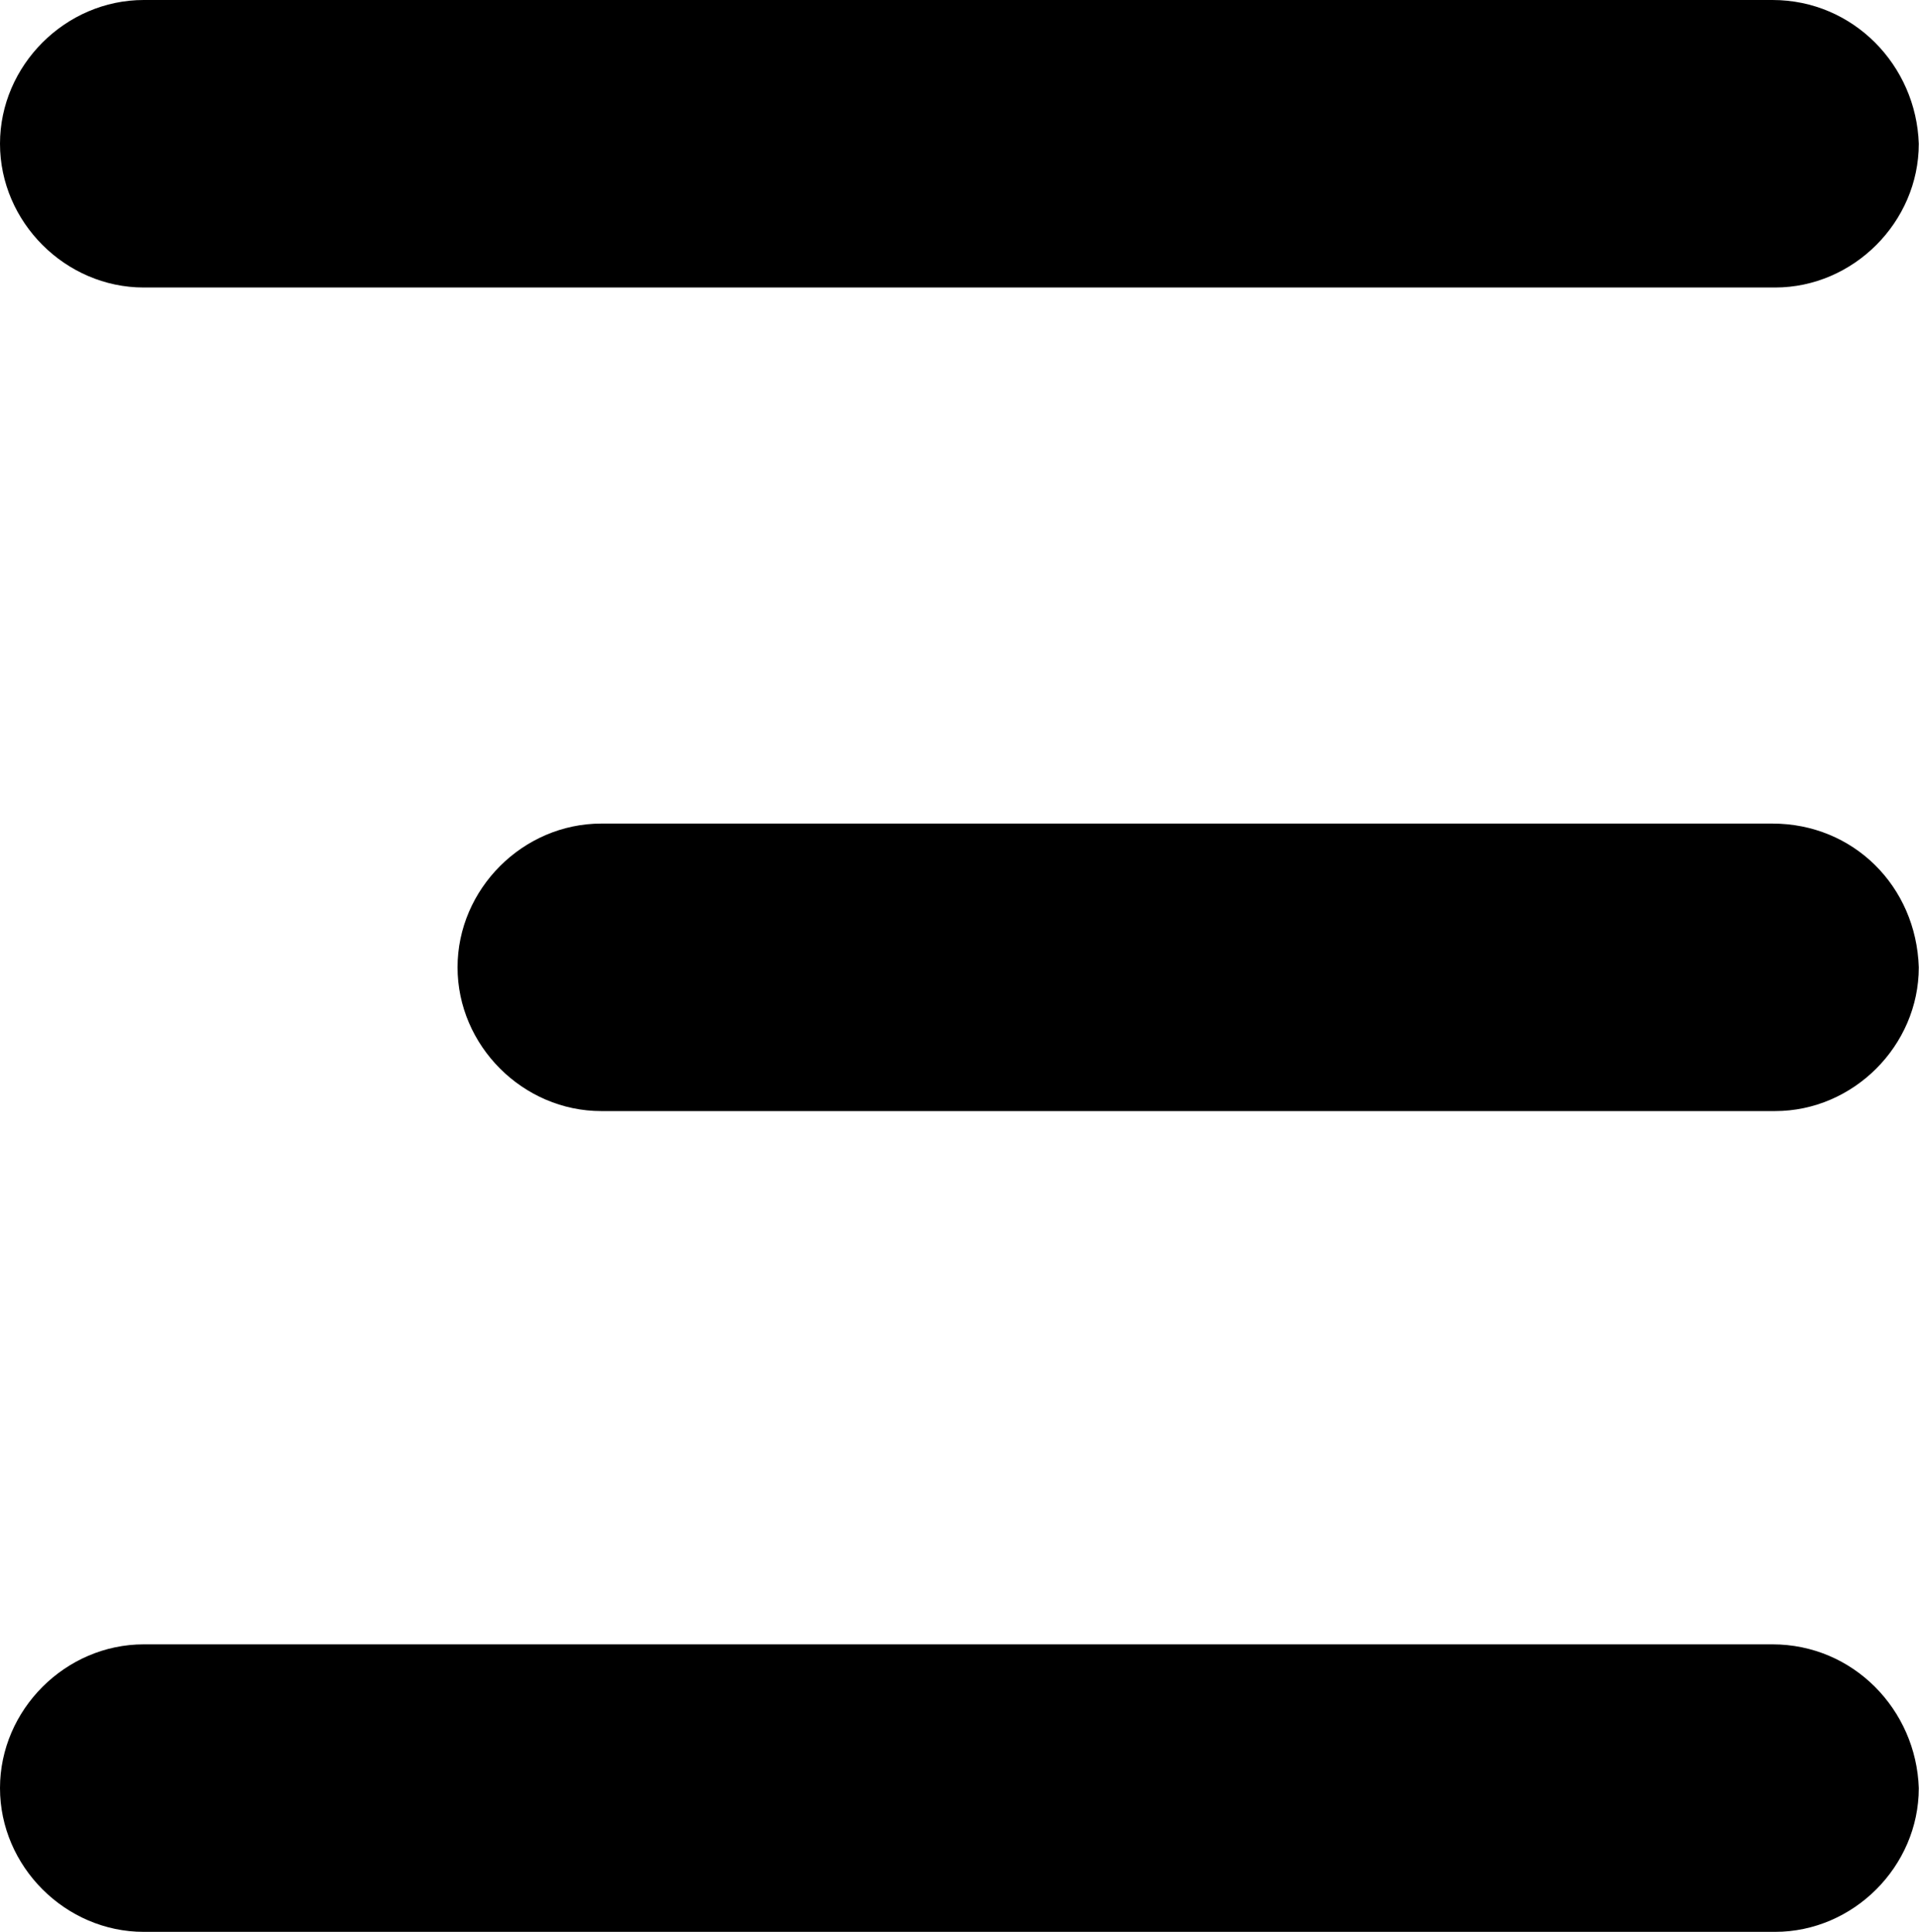
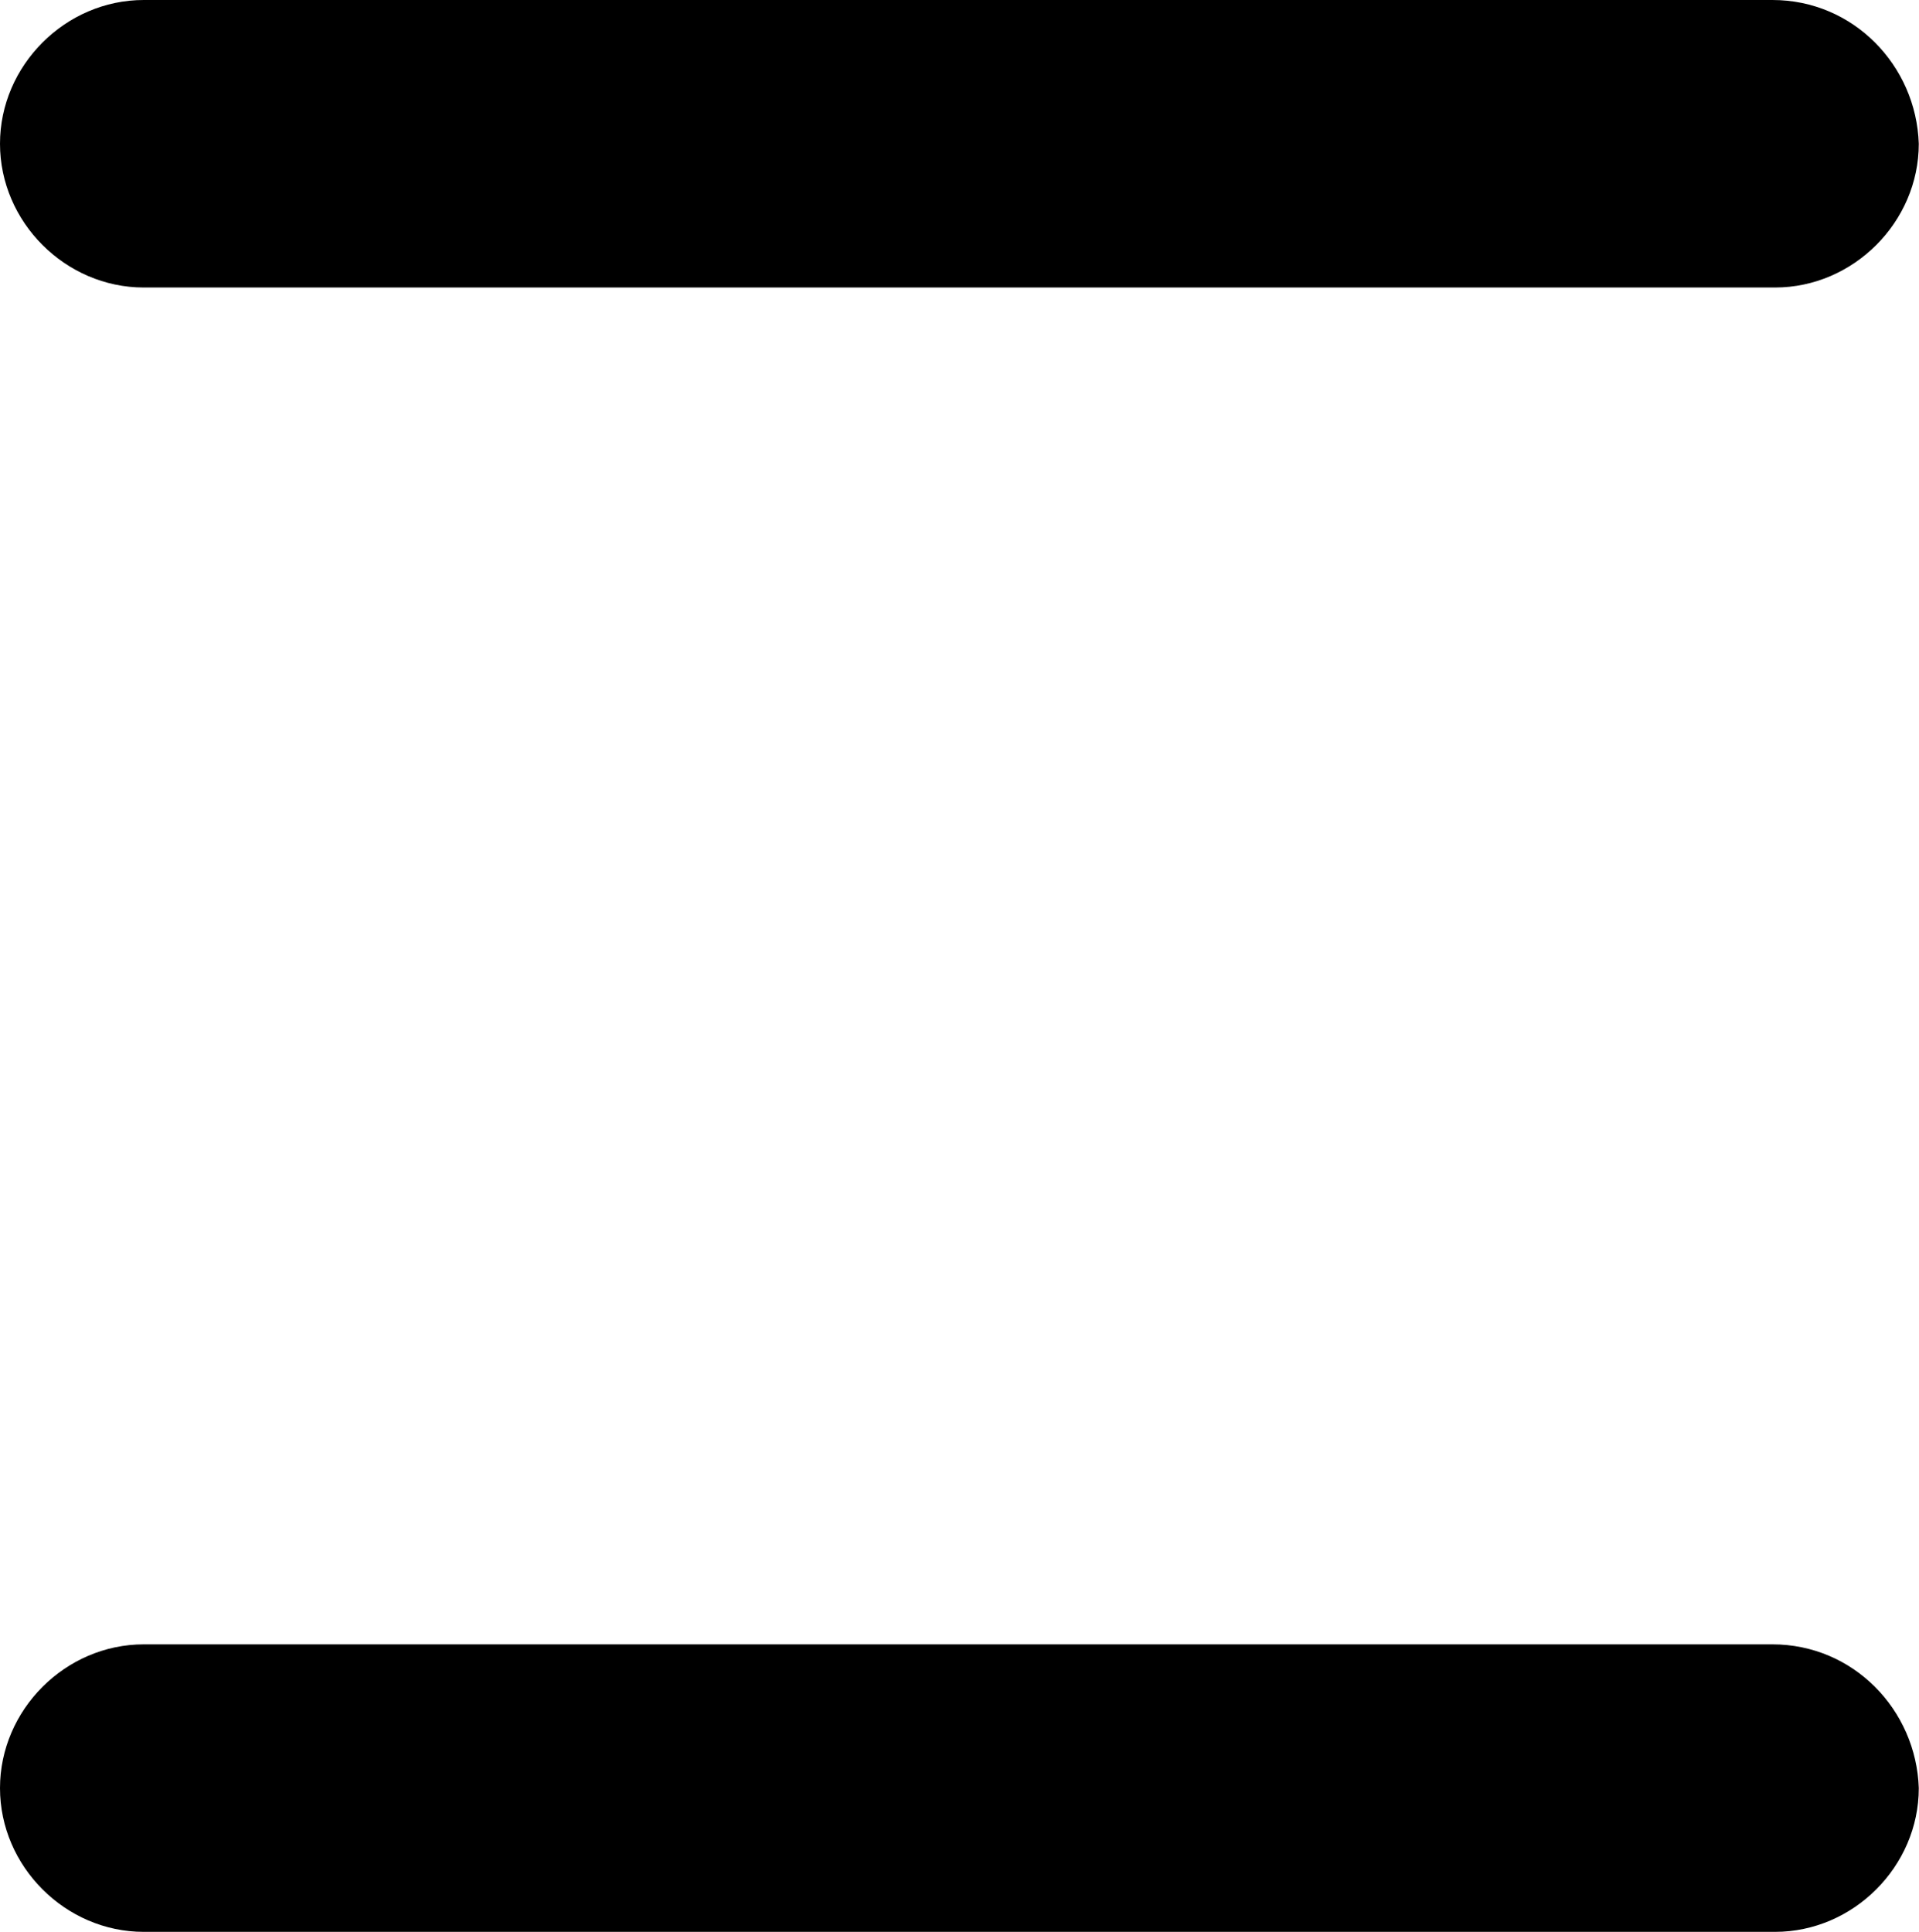
<svg xmlns="http://www.w3.org/2000/svg" id="_Слой_1" data-name="Слой 1" viewBox="0 0 89.17 89.77">
-   <path d="M82.36,38.27H27.94c-3.64,0-6.68,3.04-6.68,6.68h0c0,3.64,3.04,6.68,6.68,6.68h54.54c3.64,0,6.68-3.04,6.68-6.68h0c-.12-3.77-3.04-6.68-6.8-6.68Z" />
  <path d="M82.36,0H6.68C3.04,0,0,3.04,0,6.68h0c0,3.64,3.04,6.68,6.68,6.68h75.8c3.64,0,6.68-3.04,6.68-6.68h0c-.12-3.64-3.04-6.68-6.8-6.68Z" />
  <path d="M82.36,76.41H6.68c-3.64,0-6.68,3.04-6.68,6.68h0c0,3.64,3.04,6.68,6.68,6.68h75.8c3.64,0,6.68-3.04,6.68-6.68h0c-.12-3.64-3.04-6.68-6.8-6.68Z" />
</svg>